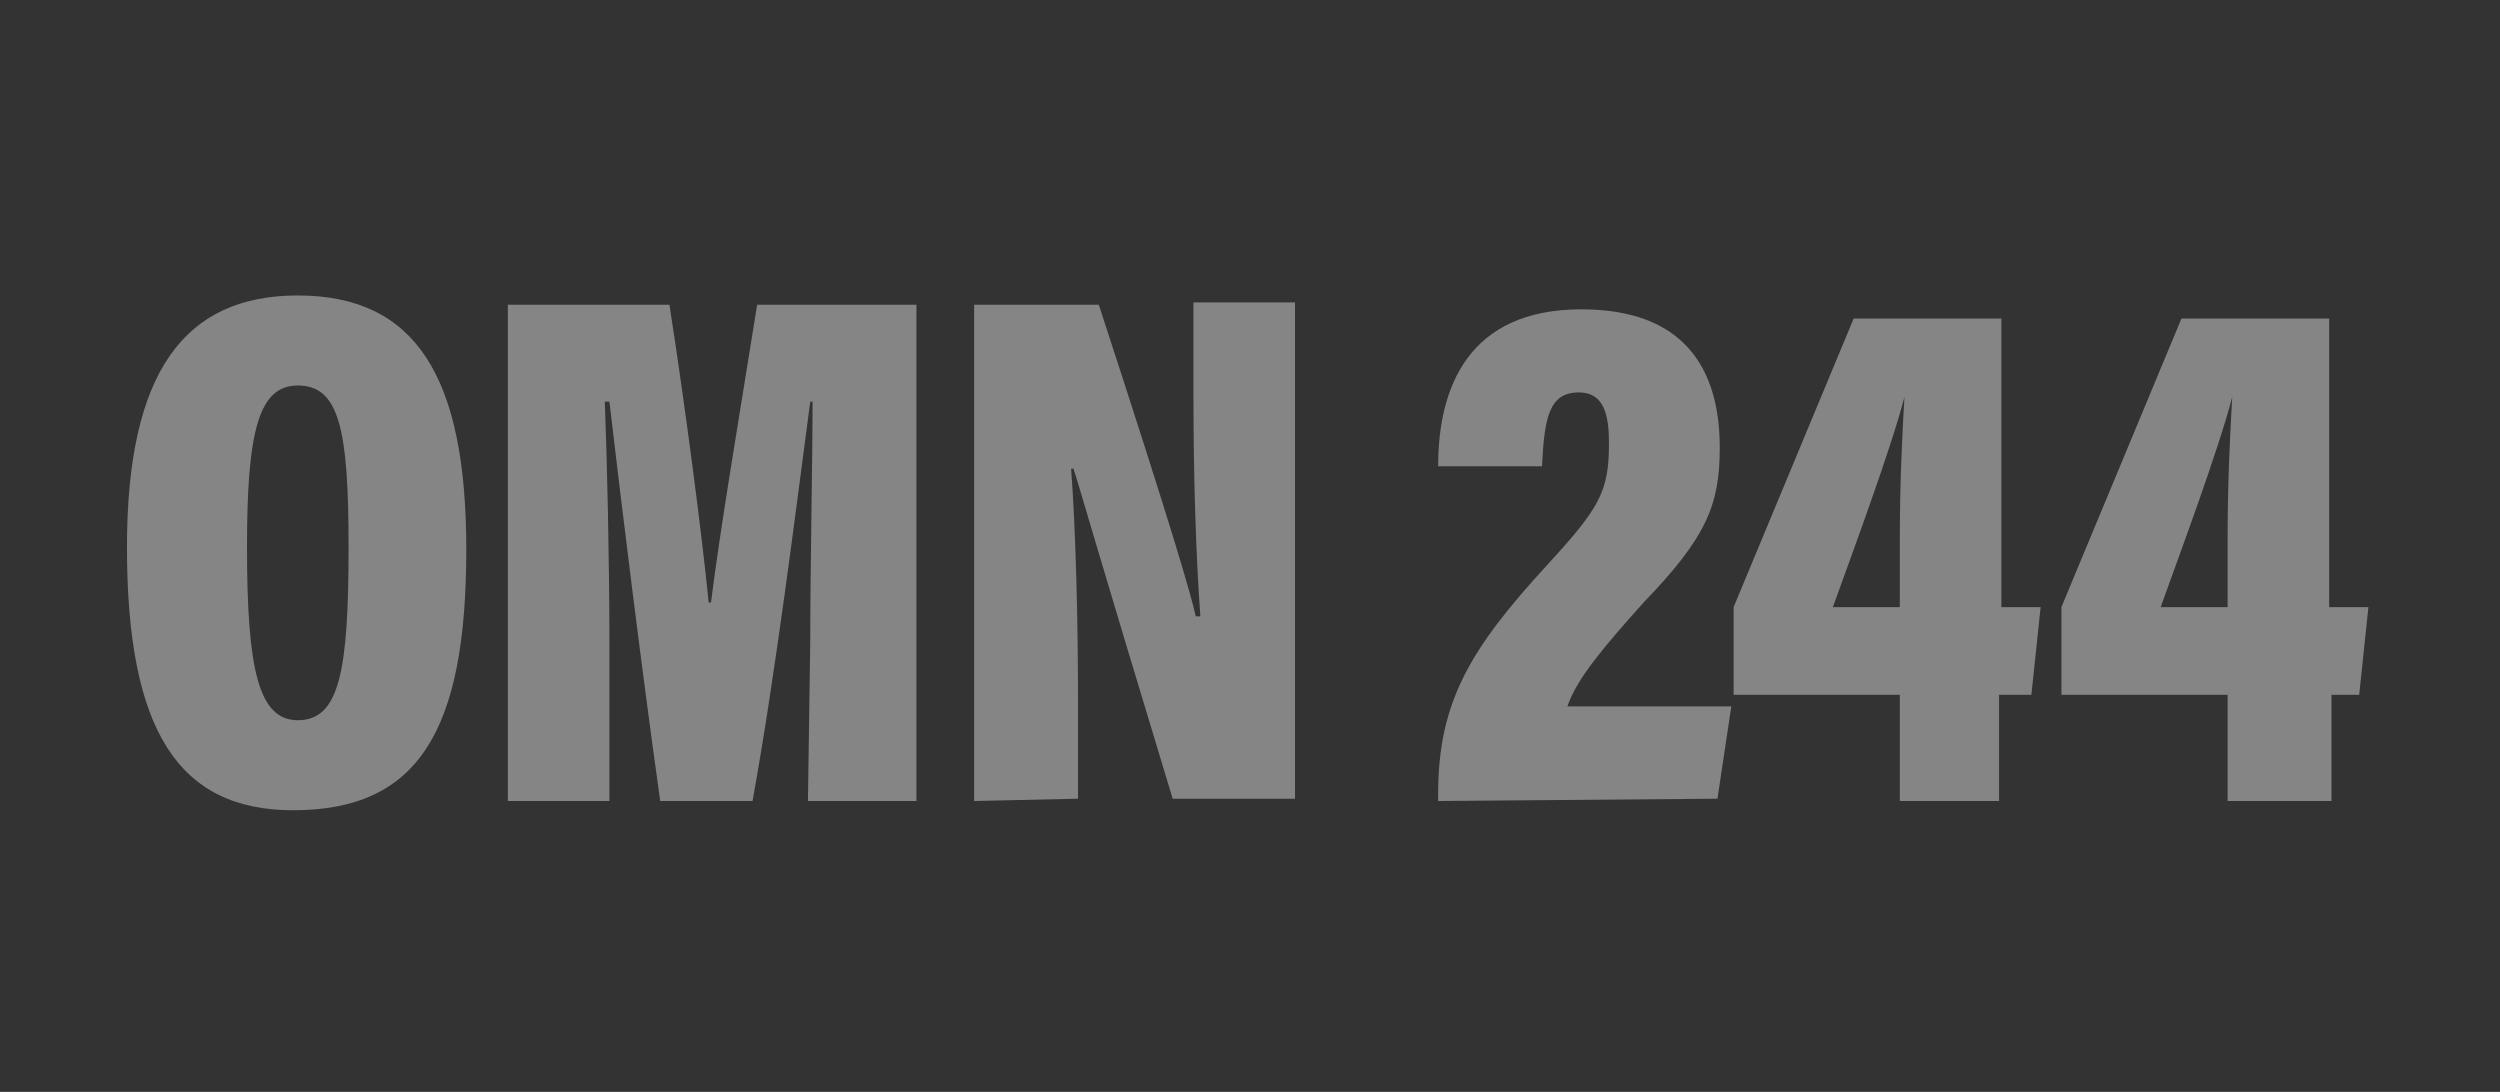
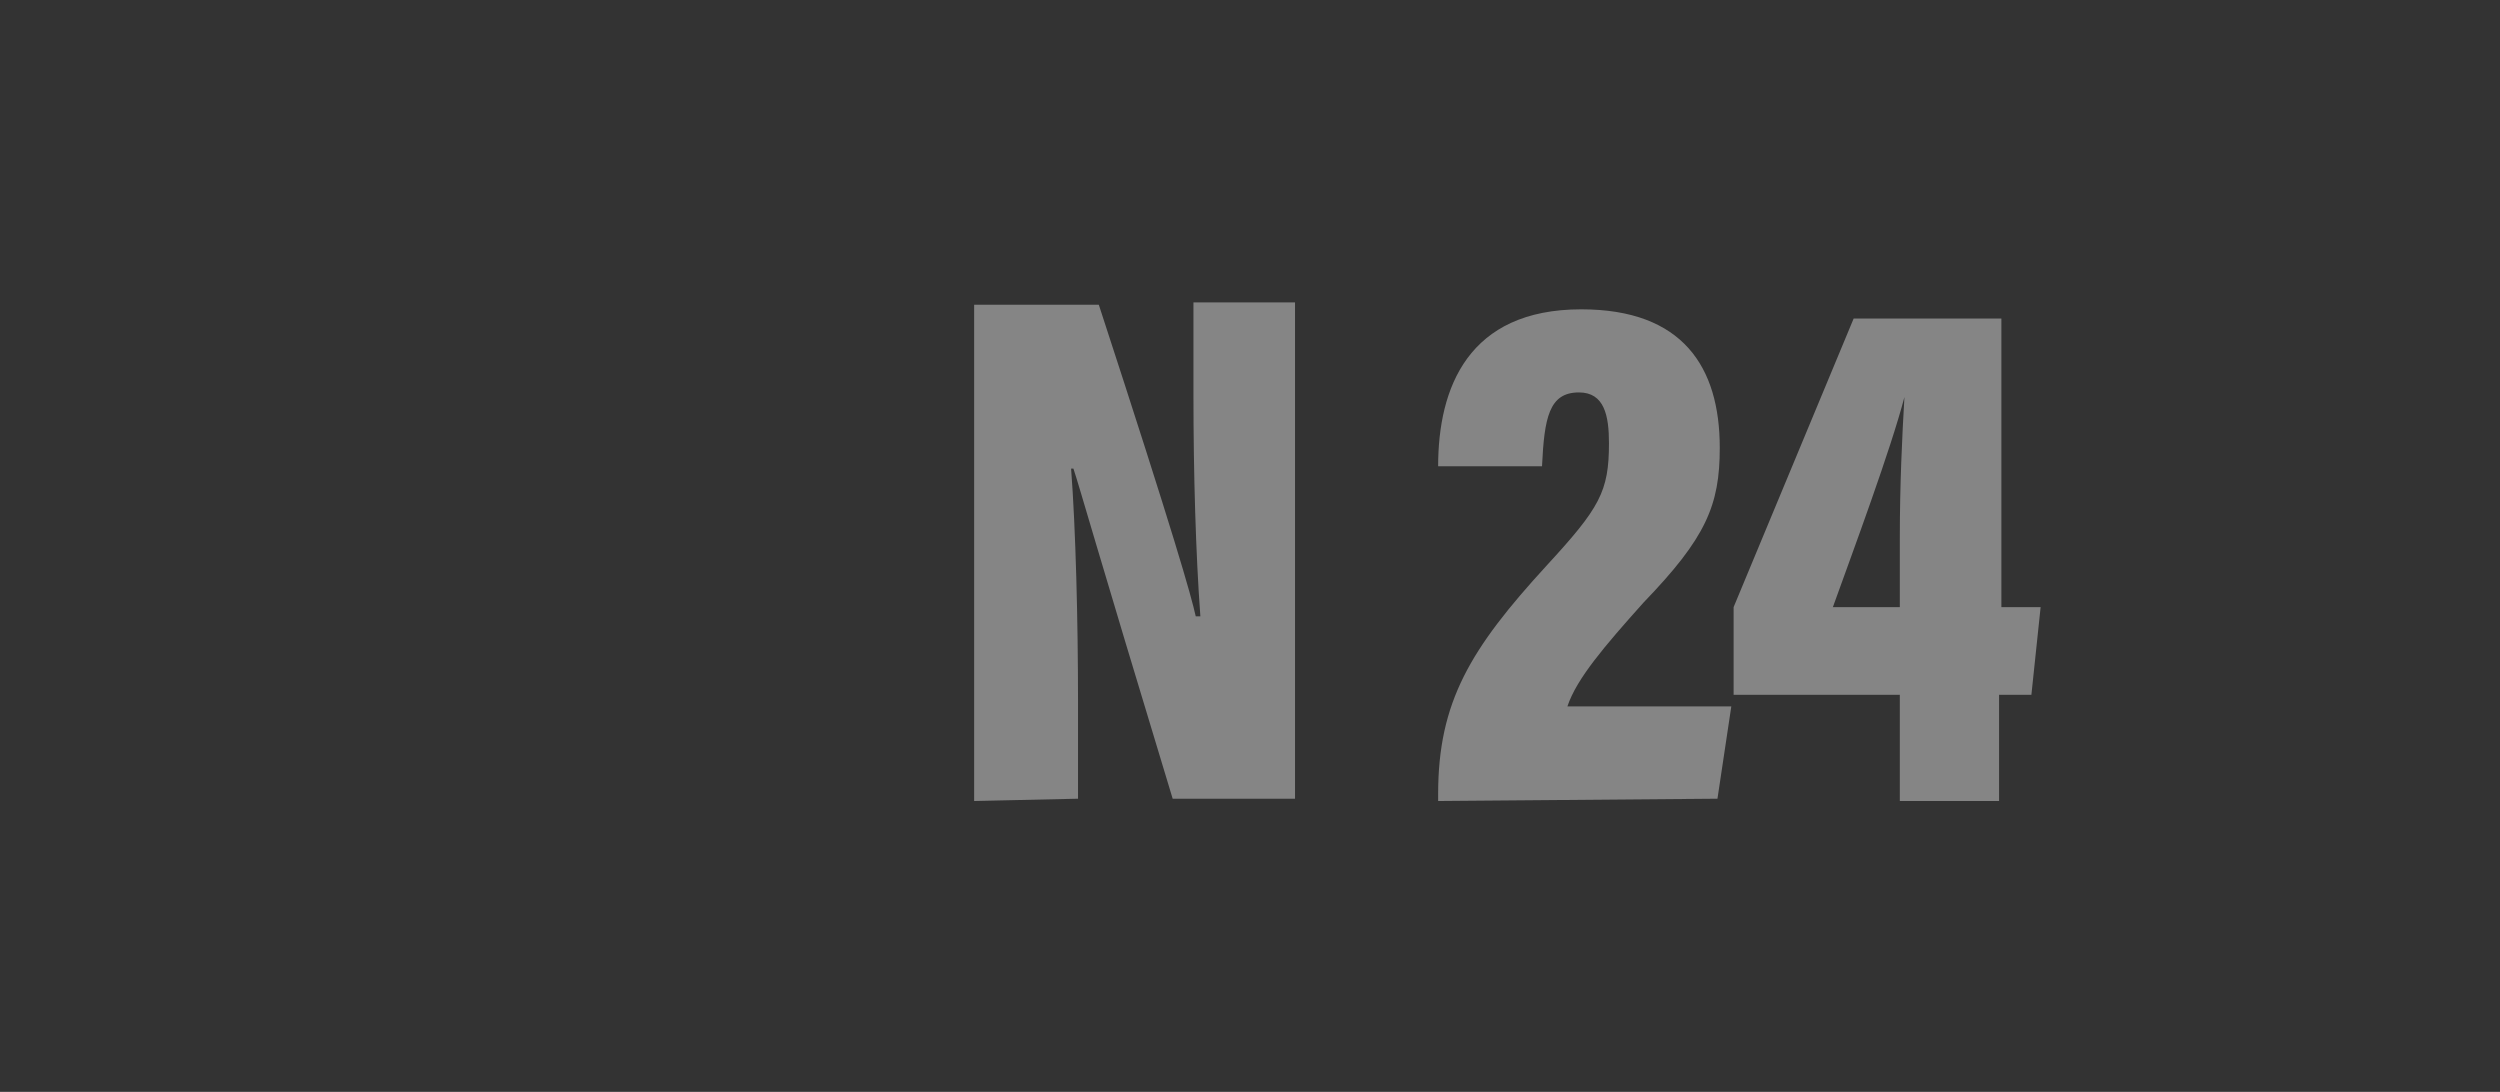
<svg xmlns="http://www.w3.org/2000/svg" version="1.1" id="Capa_1" x="0px" y="0px" viewBox="0 0 108.3 47.3" style="enable-background:new 0 0 108.3 47.3;" xml:space="preserve">
  <rect x="0" y="0" width="108.3" height="47.3" fill="#333333" stroke="none" />
  <style type="text/css">
	.st0{opacity:0.4;}
	.st1{fill:#FFFFFF;}
</style>
  <g class="st0">
    <g id="Capa_1_1_">
	</g>
-     <path class="st1" d="M20.2,23.8c0,7.9-2.1,11.3-7.5,11.3c-5,0-7.2-3.5-7.2-11.4c0-7.6,2.5-10.9,7.4-10.9   C18,12.8,20.2,16.3,20.2,23.8z M10.7,23.7c0,5.3,0.5,7.5,2.2,7.5c1.8,0,2.2-2.1,2.2-7.5c0-5.1-0.4-7-2.2-7   C11.2,16.7,10.7,18.7,10.7,23.7z" />
-     <path class="st1" d="M35.1,27.8c0-3.3,0.1-7.8,0.1-10.4h-0.1c-0.6,4.5-1.5,11.8-2.5,17.3h-4c-0.8-5.7-1.7-13-2.2-17.3h-0.2   c0.1,2.5,0.2,6.9,0.2,10.6v6.7h-4.4V13.2h7c0.7,4.5,1.4,9.9,1.7,12.9h0.1c0.4-3.2,1.2-7.9,2-12.9h6.9v21.5h-4.7L35.1,27.8   L35.1,27.8z" />
    <path class="st1" d="M42.2,34.7V13.2h5.4c3.3,10.1,4,12.6,4.2,13.5H52c-0.2-2.7-0.3-6.2-0.3-9.6v-4h4.4v21.5h-5.3   c-3.4-11.2-4-13.4-4.3-14.3h-0.1c0.2,2.6,0.3,6.6,0.3,10.1v4.2L42.2,34.7L42.2,34.7z" />
    <g>
      <path class="st1" d="M62.3,34.7v-0.3c0-4,1.4-6.3,4.7-9.9c2.3-2.5,2.7-3.2,2.7-5.3c0-1.2-0.2-2.2-1.3-2.2c-1.3,0-1.5,1.1-1.6,3.2    h-4.5c0-3.4,1.3-6.8,6.2-6.8c4.4,0,6,2.5,6,6c0,2.5-0.6,3.9-3.3,6.7c-1.7,1.9-2.9,3.3-3.3,4.5h7.1l-0.6,4L62.3,34.7L62.3,34.7z" />
      <path class="st1" d="M82.3,34.7v-4.6h-7.2v-3.8l5.2-12.5h6.4v12.5h1.7l-0.4,3.8h-1.4v4.6H82.3z M82.3,23.3c0-2.3,0.1-4.4,0.2-6.1    c-0.6,2.3-2.2,6.6-3.1,9.1h2.9C82.3,26.3,82.3,23.3,82.3,23.3z" />
-       <path class="st1" d="M96.5,34.7v-4.6h-7.2v-3.8l5.2-12.5h6.4v12.5h1.7l-0.4,3.8H101v4.6H96.5z M96.5,23.3c0-2.3,0.1-4.4,0.2-6.1    c-0.6,2.3-2.2,6.6-3.1,9.1h2.9C96.5,26.3,96.5,23.3,96.5,23.3z" />
    </g>
  </g>
</svg>